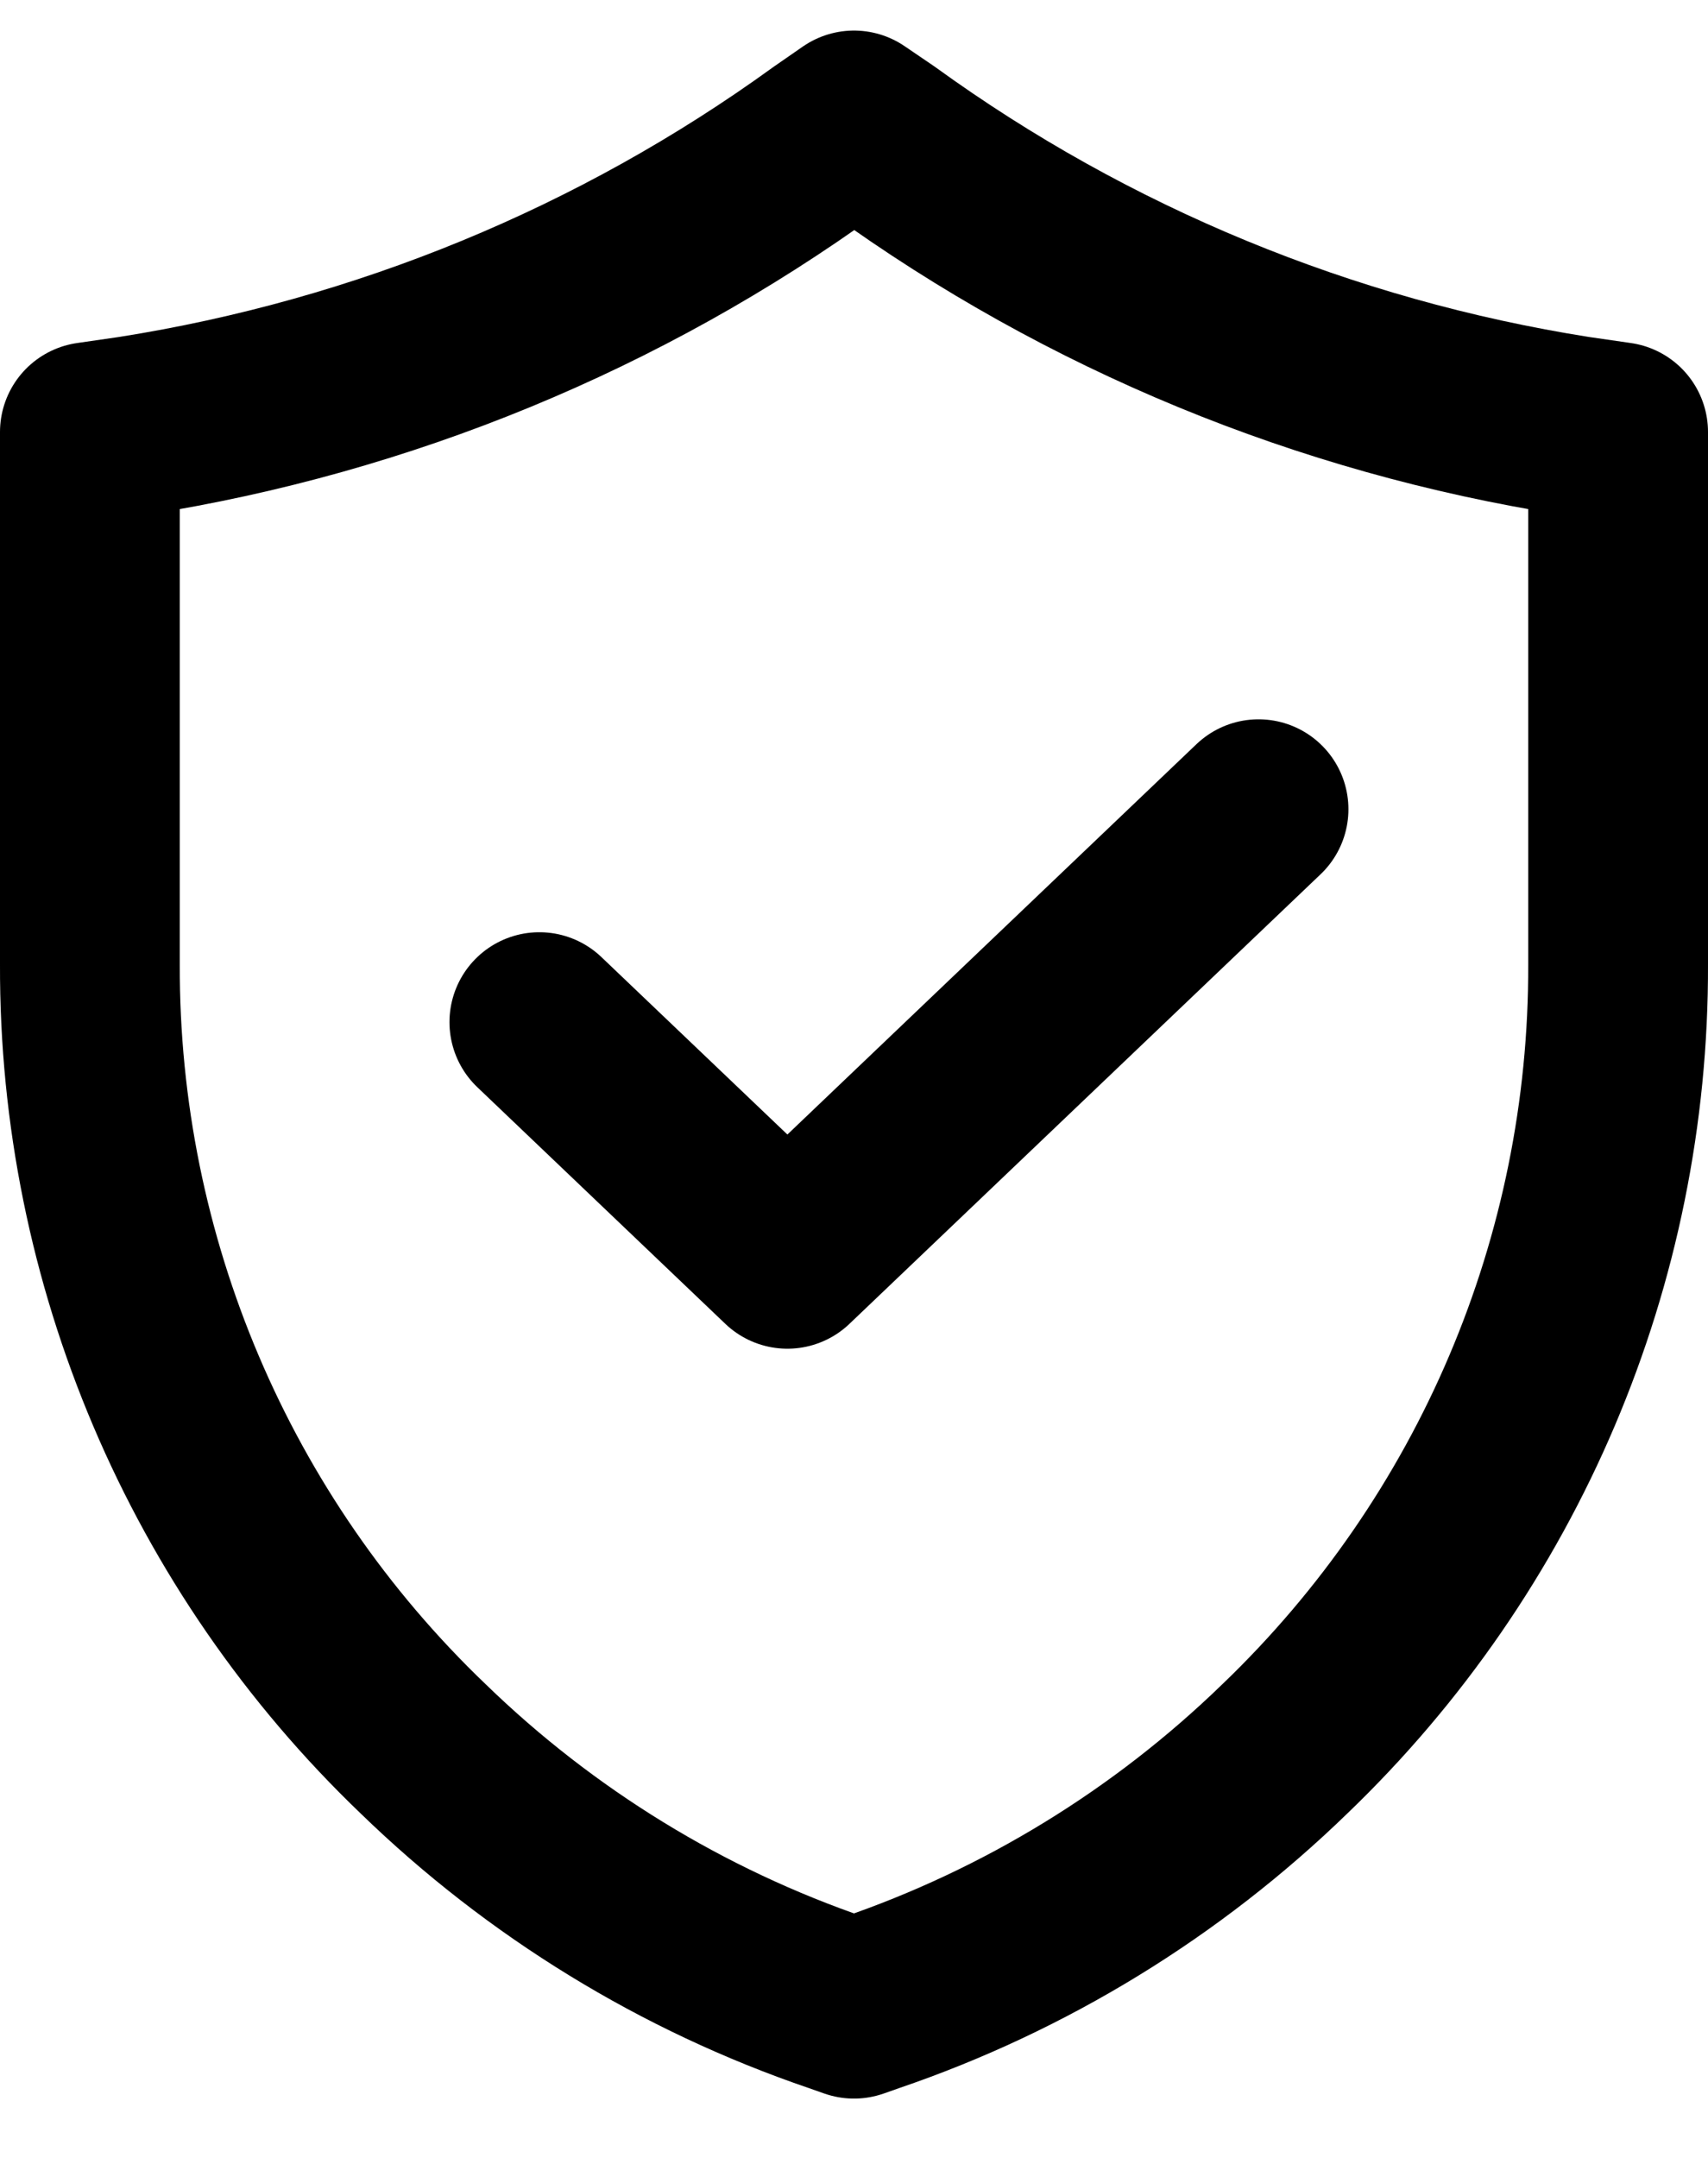
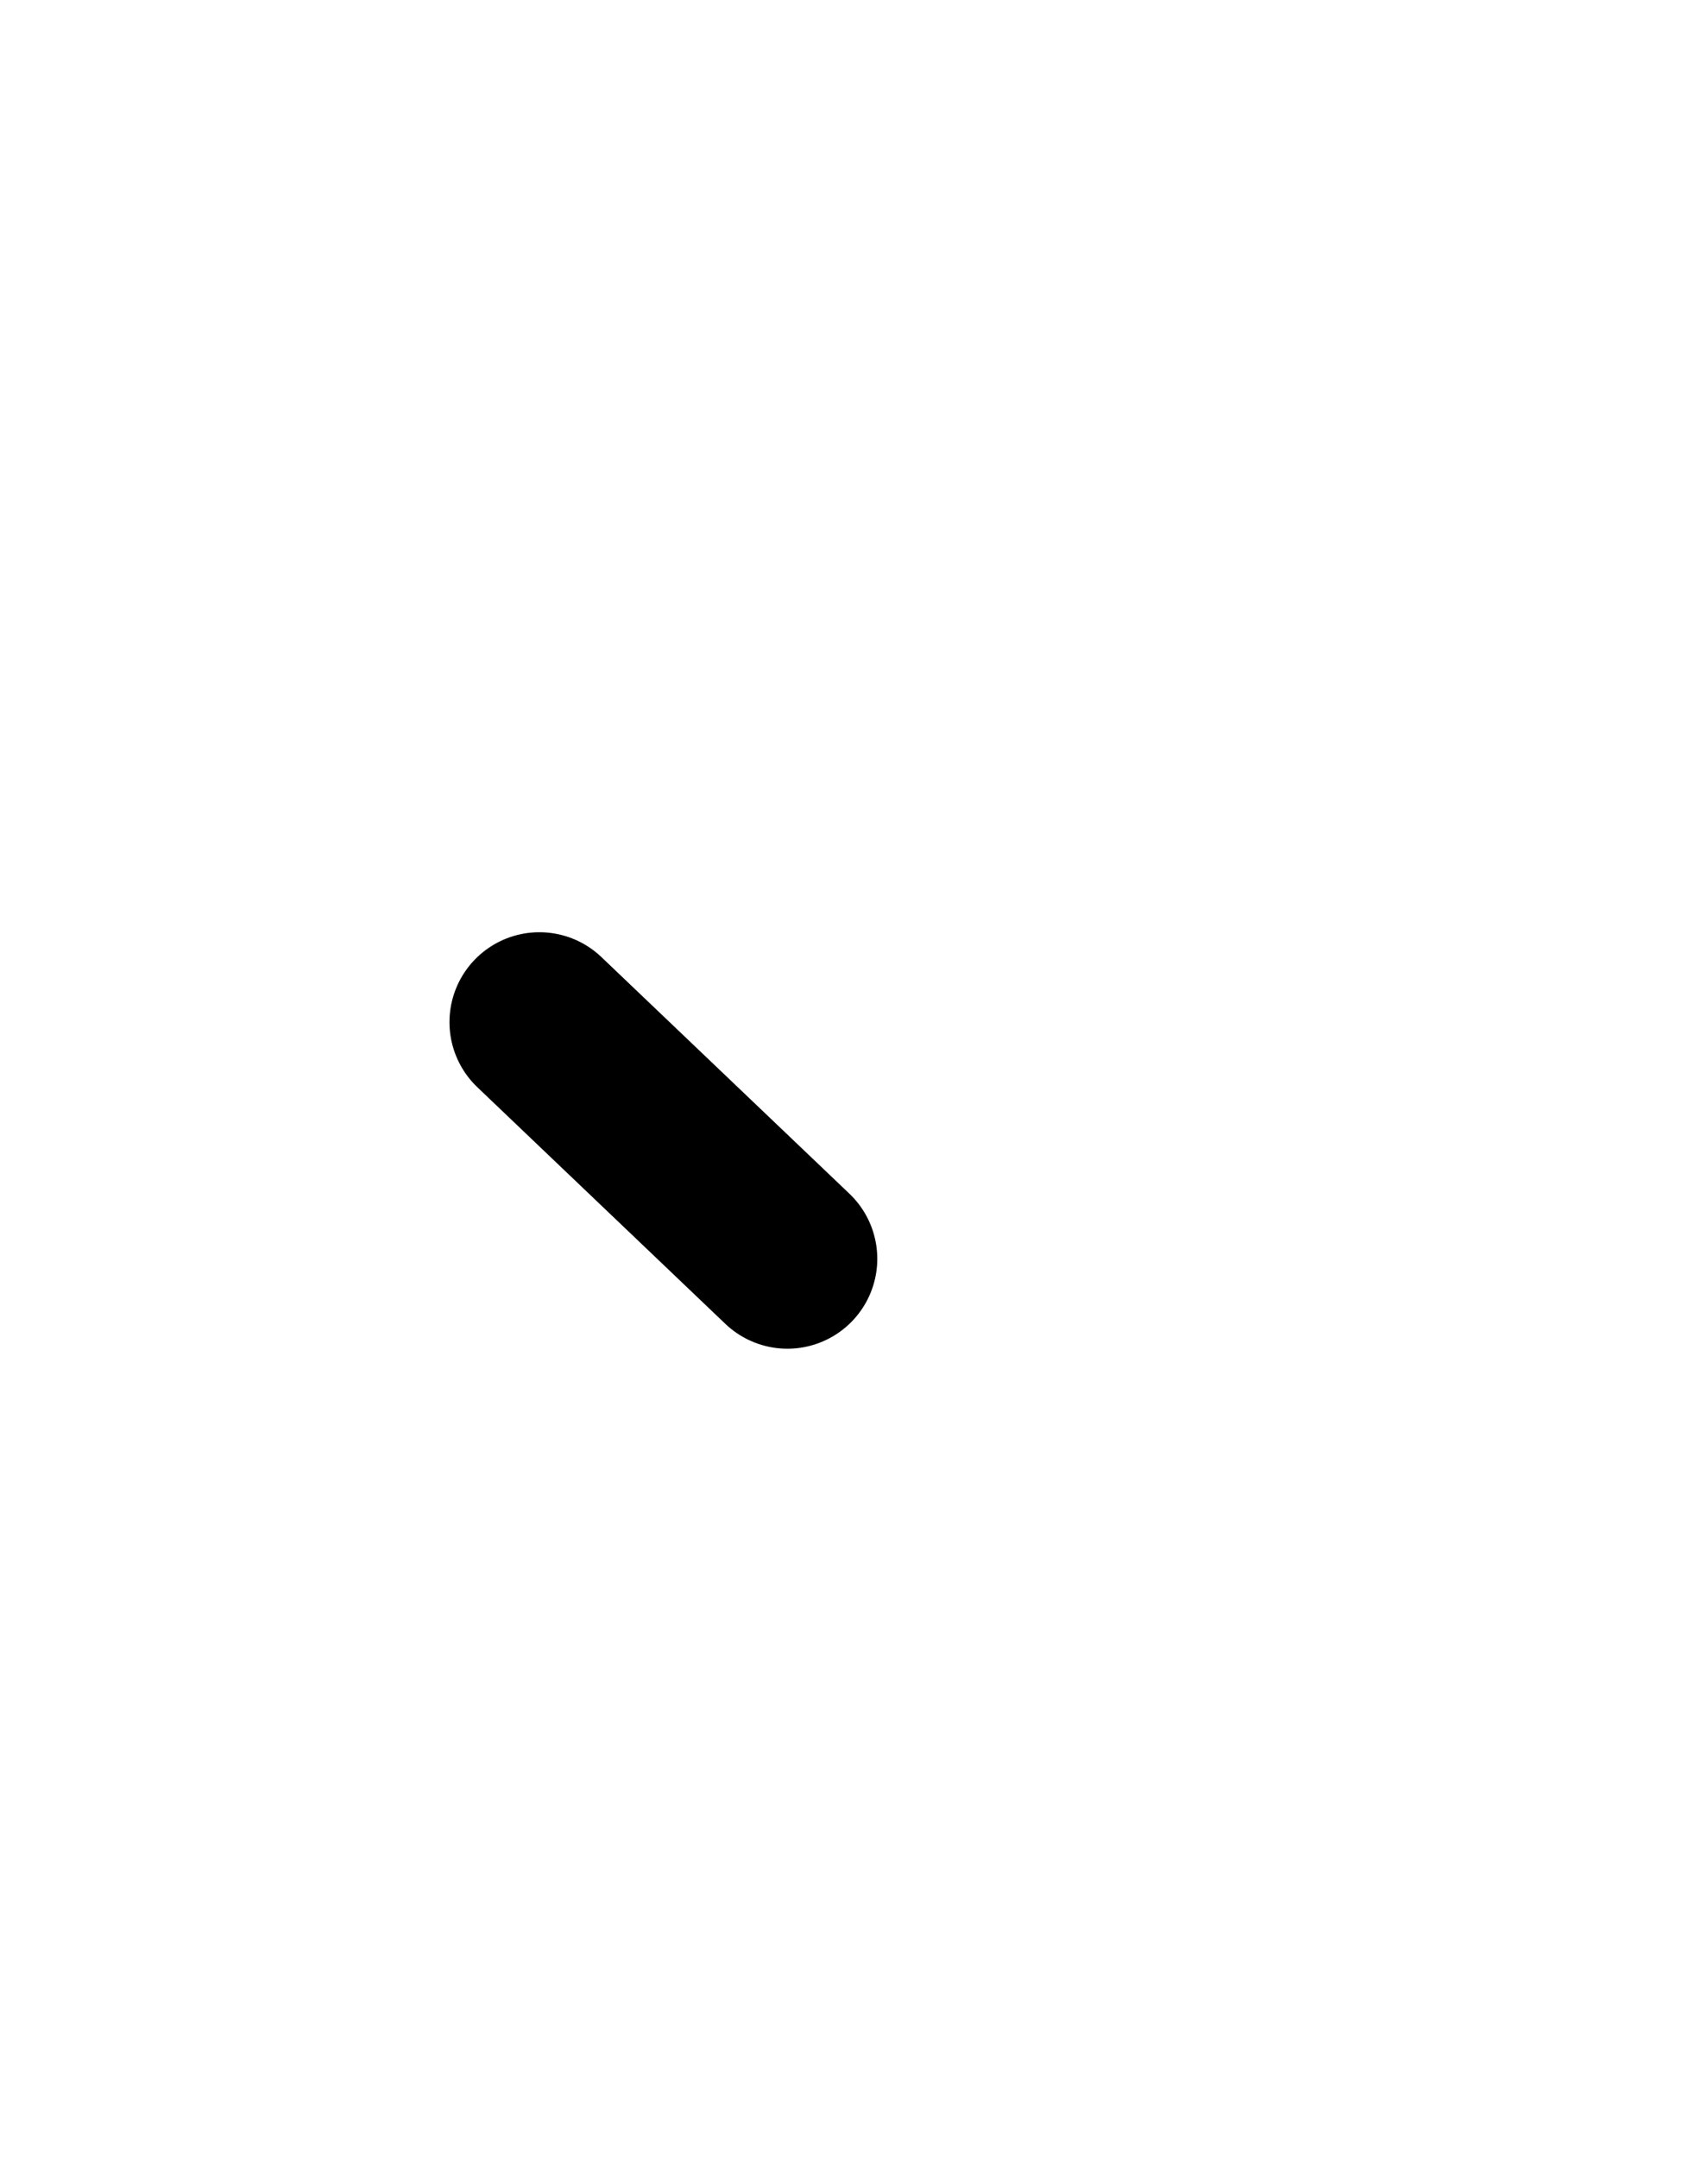
<svg xmlns="http://www.w3.org/2000/svg" width="19" height="24" viewBox="0 0 19 24" fill="none">
-   <path d="M17.523 4.736C14.742 4.297 12.105 3.212 9.822 1.559L9.5 1.34L9.184 1.559C6.901 3.212 4.259 4.297 1.477 4.736L1 4.805V10.725C0.989 14.019 2.329 17.174 4.709 19.452C6.016 20.72 7.592 21.687 9.318 22.276L9.5 22.34L9.682 22.276C11.408 21.687 12.984 20.72 14.291 19.452C16.671 17.169 18.011 14.019 18 10.725V4.805L17.523 4.736Z" stroke="#000" stroke-width="2" stroke-linecap="round" stroke-linejoin="round" />
-   <path d="M6 11.368L8.759 14L14 9" stroke="#000" stroke-width="2" stroke-linecap="round" stroke-linejoin="round" />
+   <path d="M6 11.368L8.759 14" stroke="#000" stroke-width="2" stroke-linecap="round" stroke-linejoin="round" />
</svg>